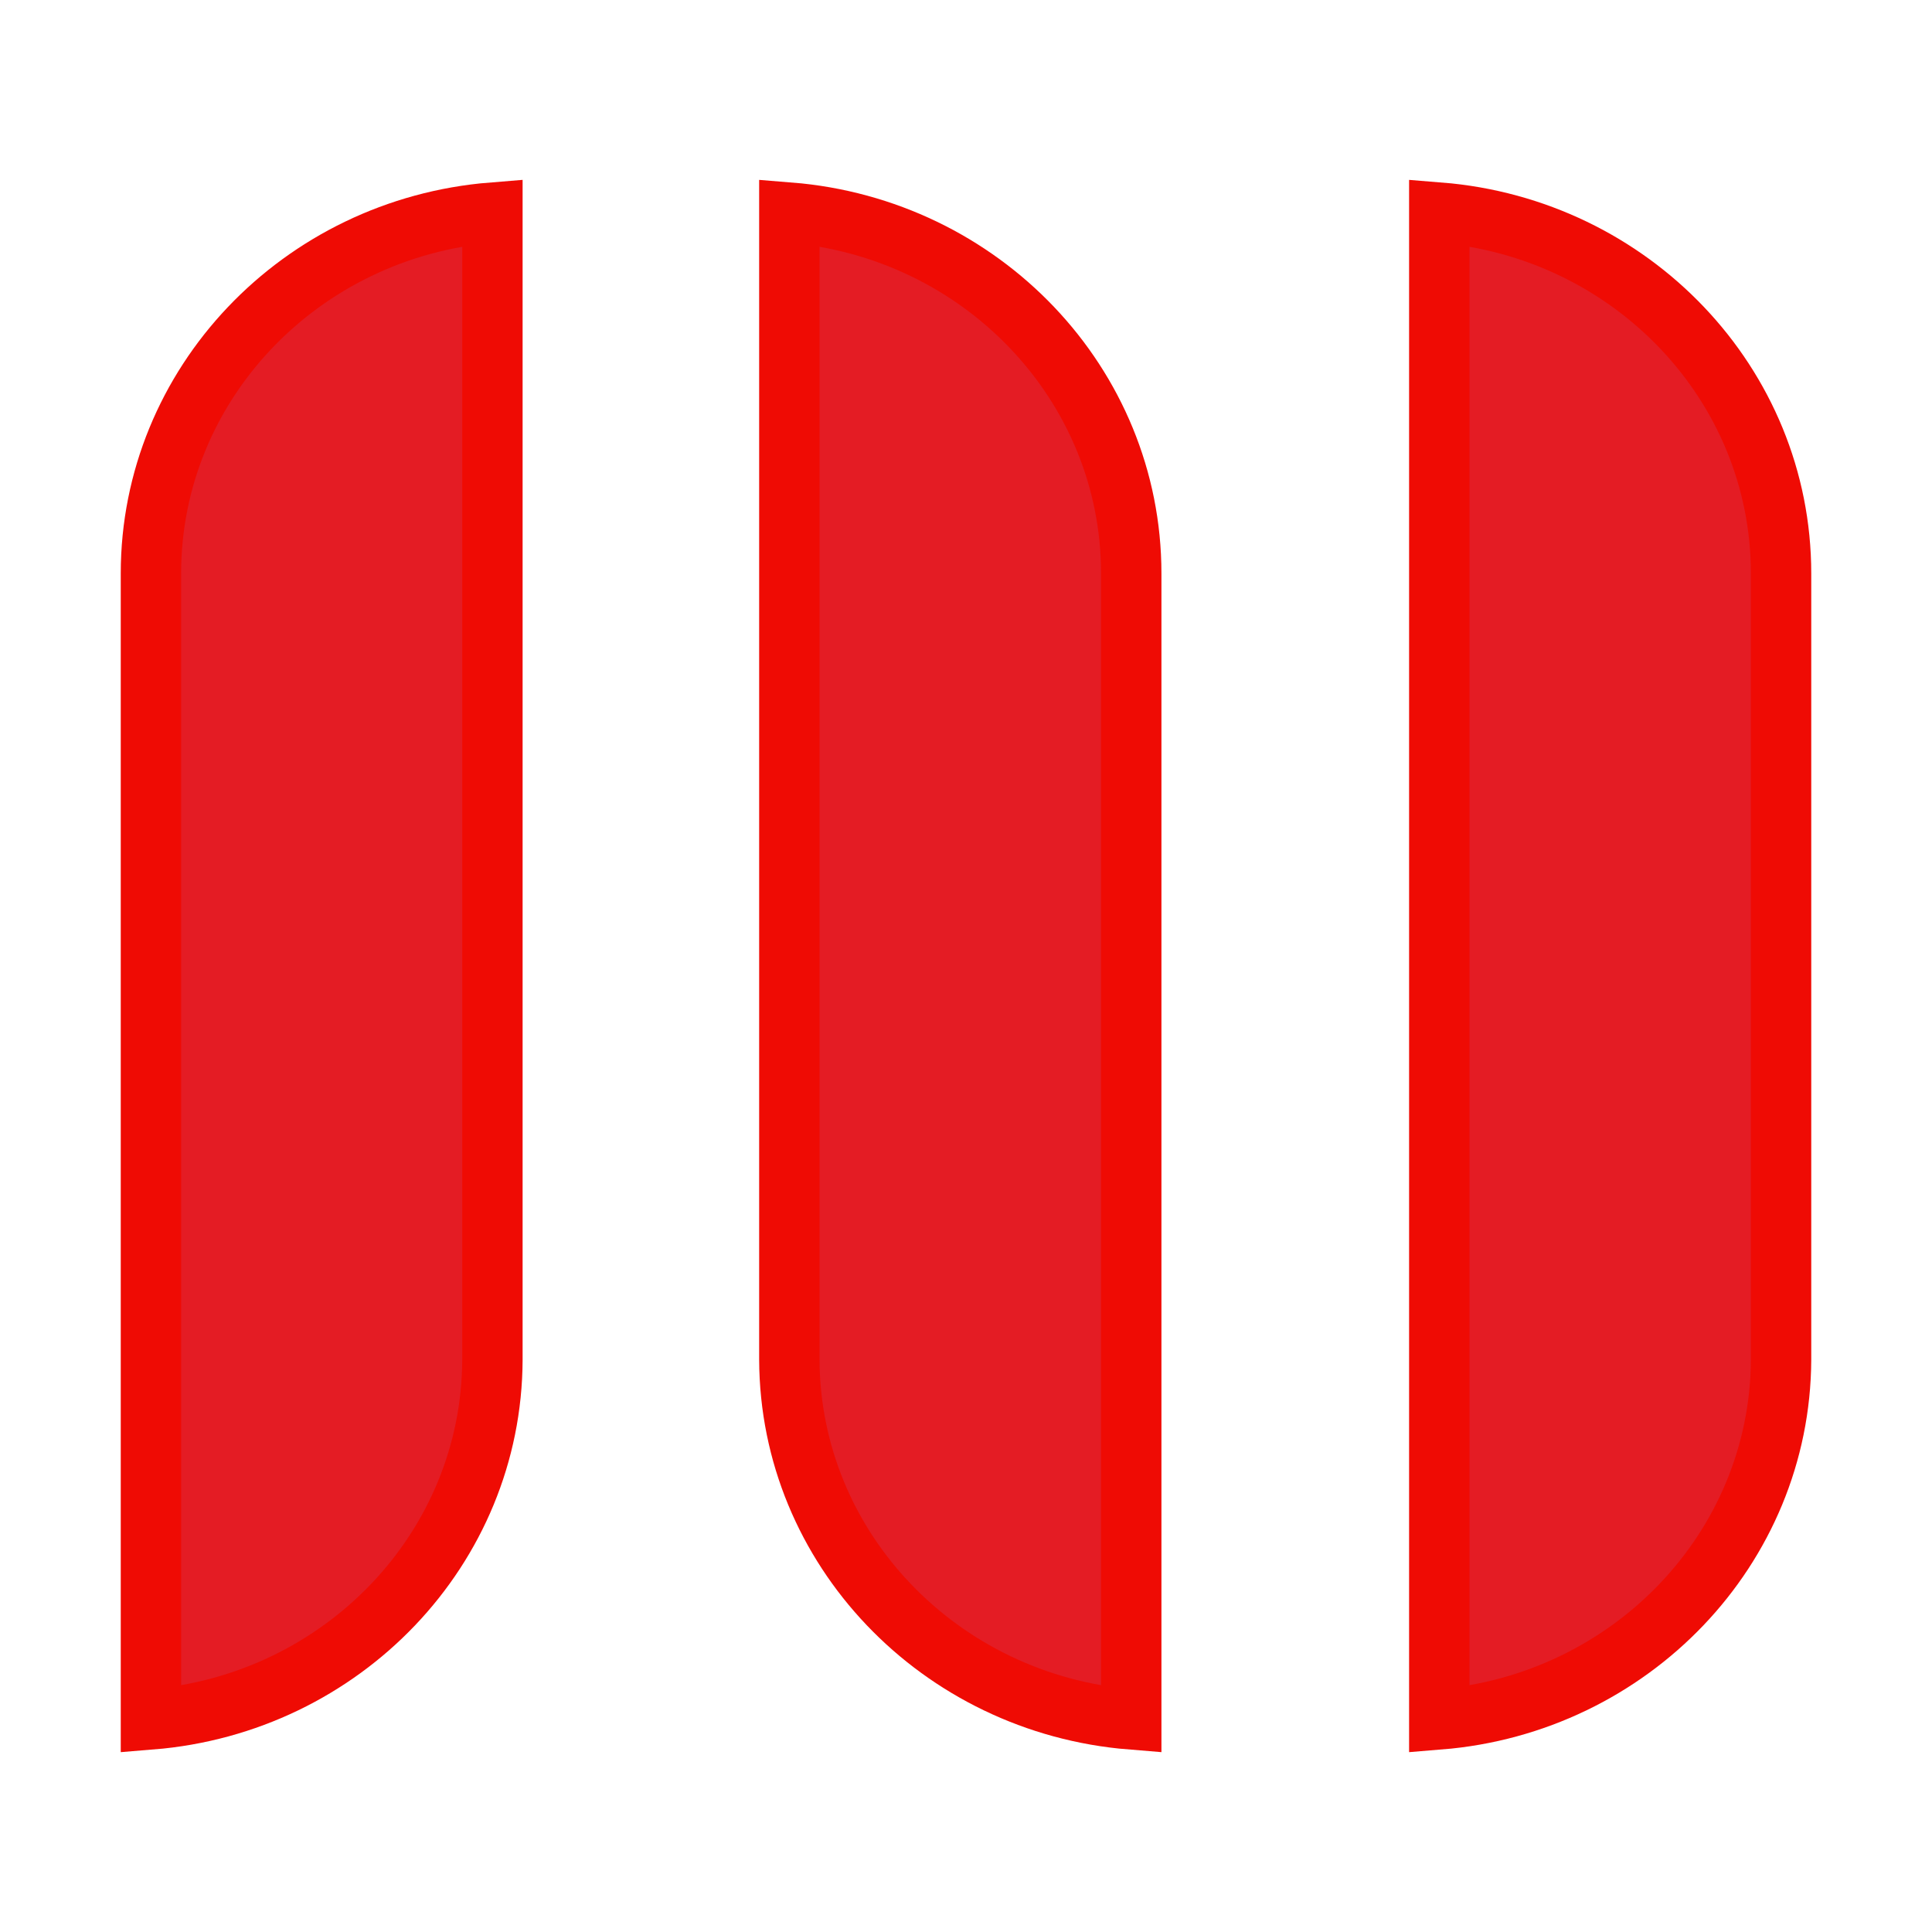
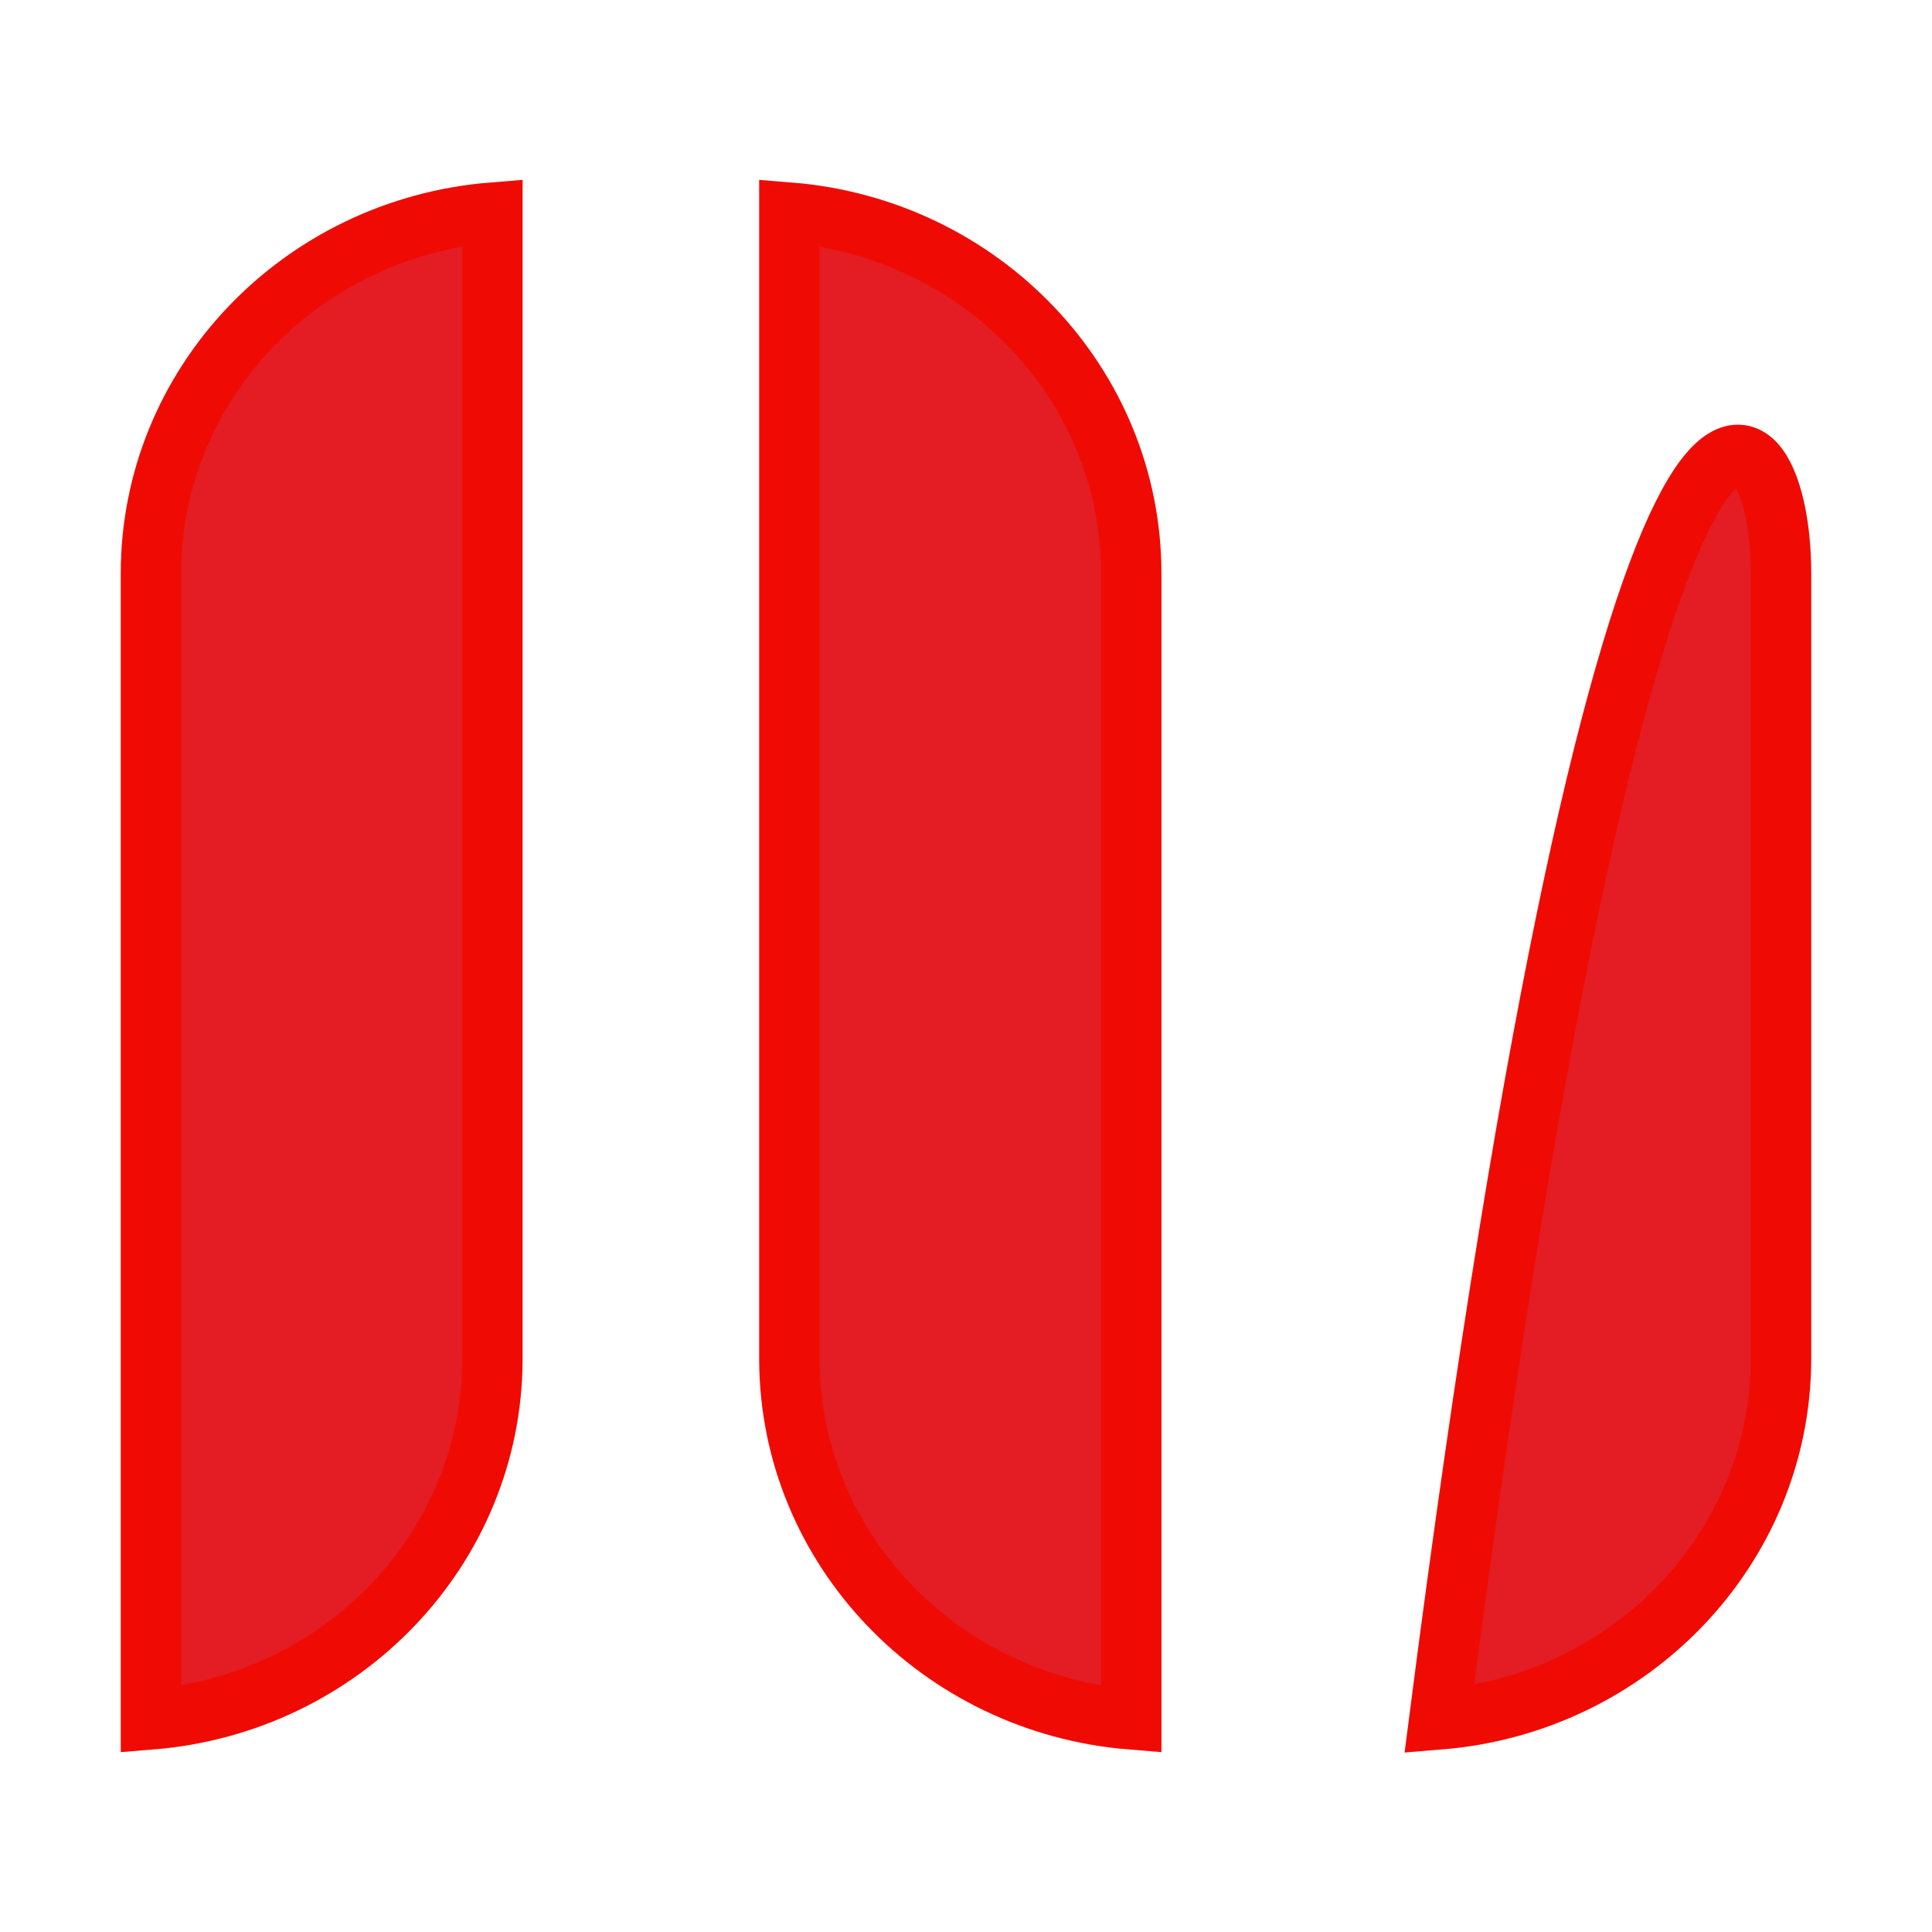
<svg xmlns="http://www.w3.org/2000/svg" width="32" height="32" viewBox="0 0 32 32" fill="none">
-   <path d="M2.5 9.498C2.5 6.365 4.979 3.777 8.156 3.521V22.522C8.145 25.645 5.672 28.222 2.5 28.479V9.498ZM13.074 22.522V3.521C16.254 3.776 18.737 6.365 18.737 9.498V28.479C15.561 28.222 13.086 25.644 13.074 22.522ZM23.839 28.479V3.521C27.018 3.776 29.5 6.365 29.5 9.498V22.522C29.486 25.644 27.009 28.222 23.839 28.479Z" fill="#E41C24" stroke="#EF0B04" />
+   <path d="M2.5 9.498C2.5 6.365 4.979 3.777 8.156 3.521V22.522C8.145 25.645 5.672 28.222 2.5 28.479V9.498ZM13.074 22.522V3.521C16.254 3.776 18.737 6.365 18.737 9.498V28.479C15.561 28.222 13.086 25.644 13.074 22.522ZM23.839 28.479C27.018 3.776 29.5 6.365 29.5 9.498V22.522C29.486 25.644 27.009 28.222 23.839 28.479Z" fill="#E41C24" stroke="#EF0B04" />
</svg>